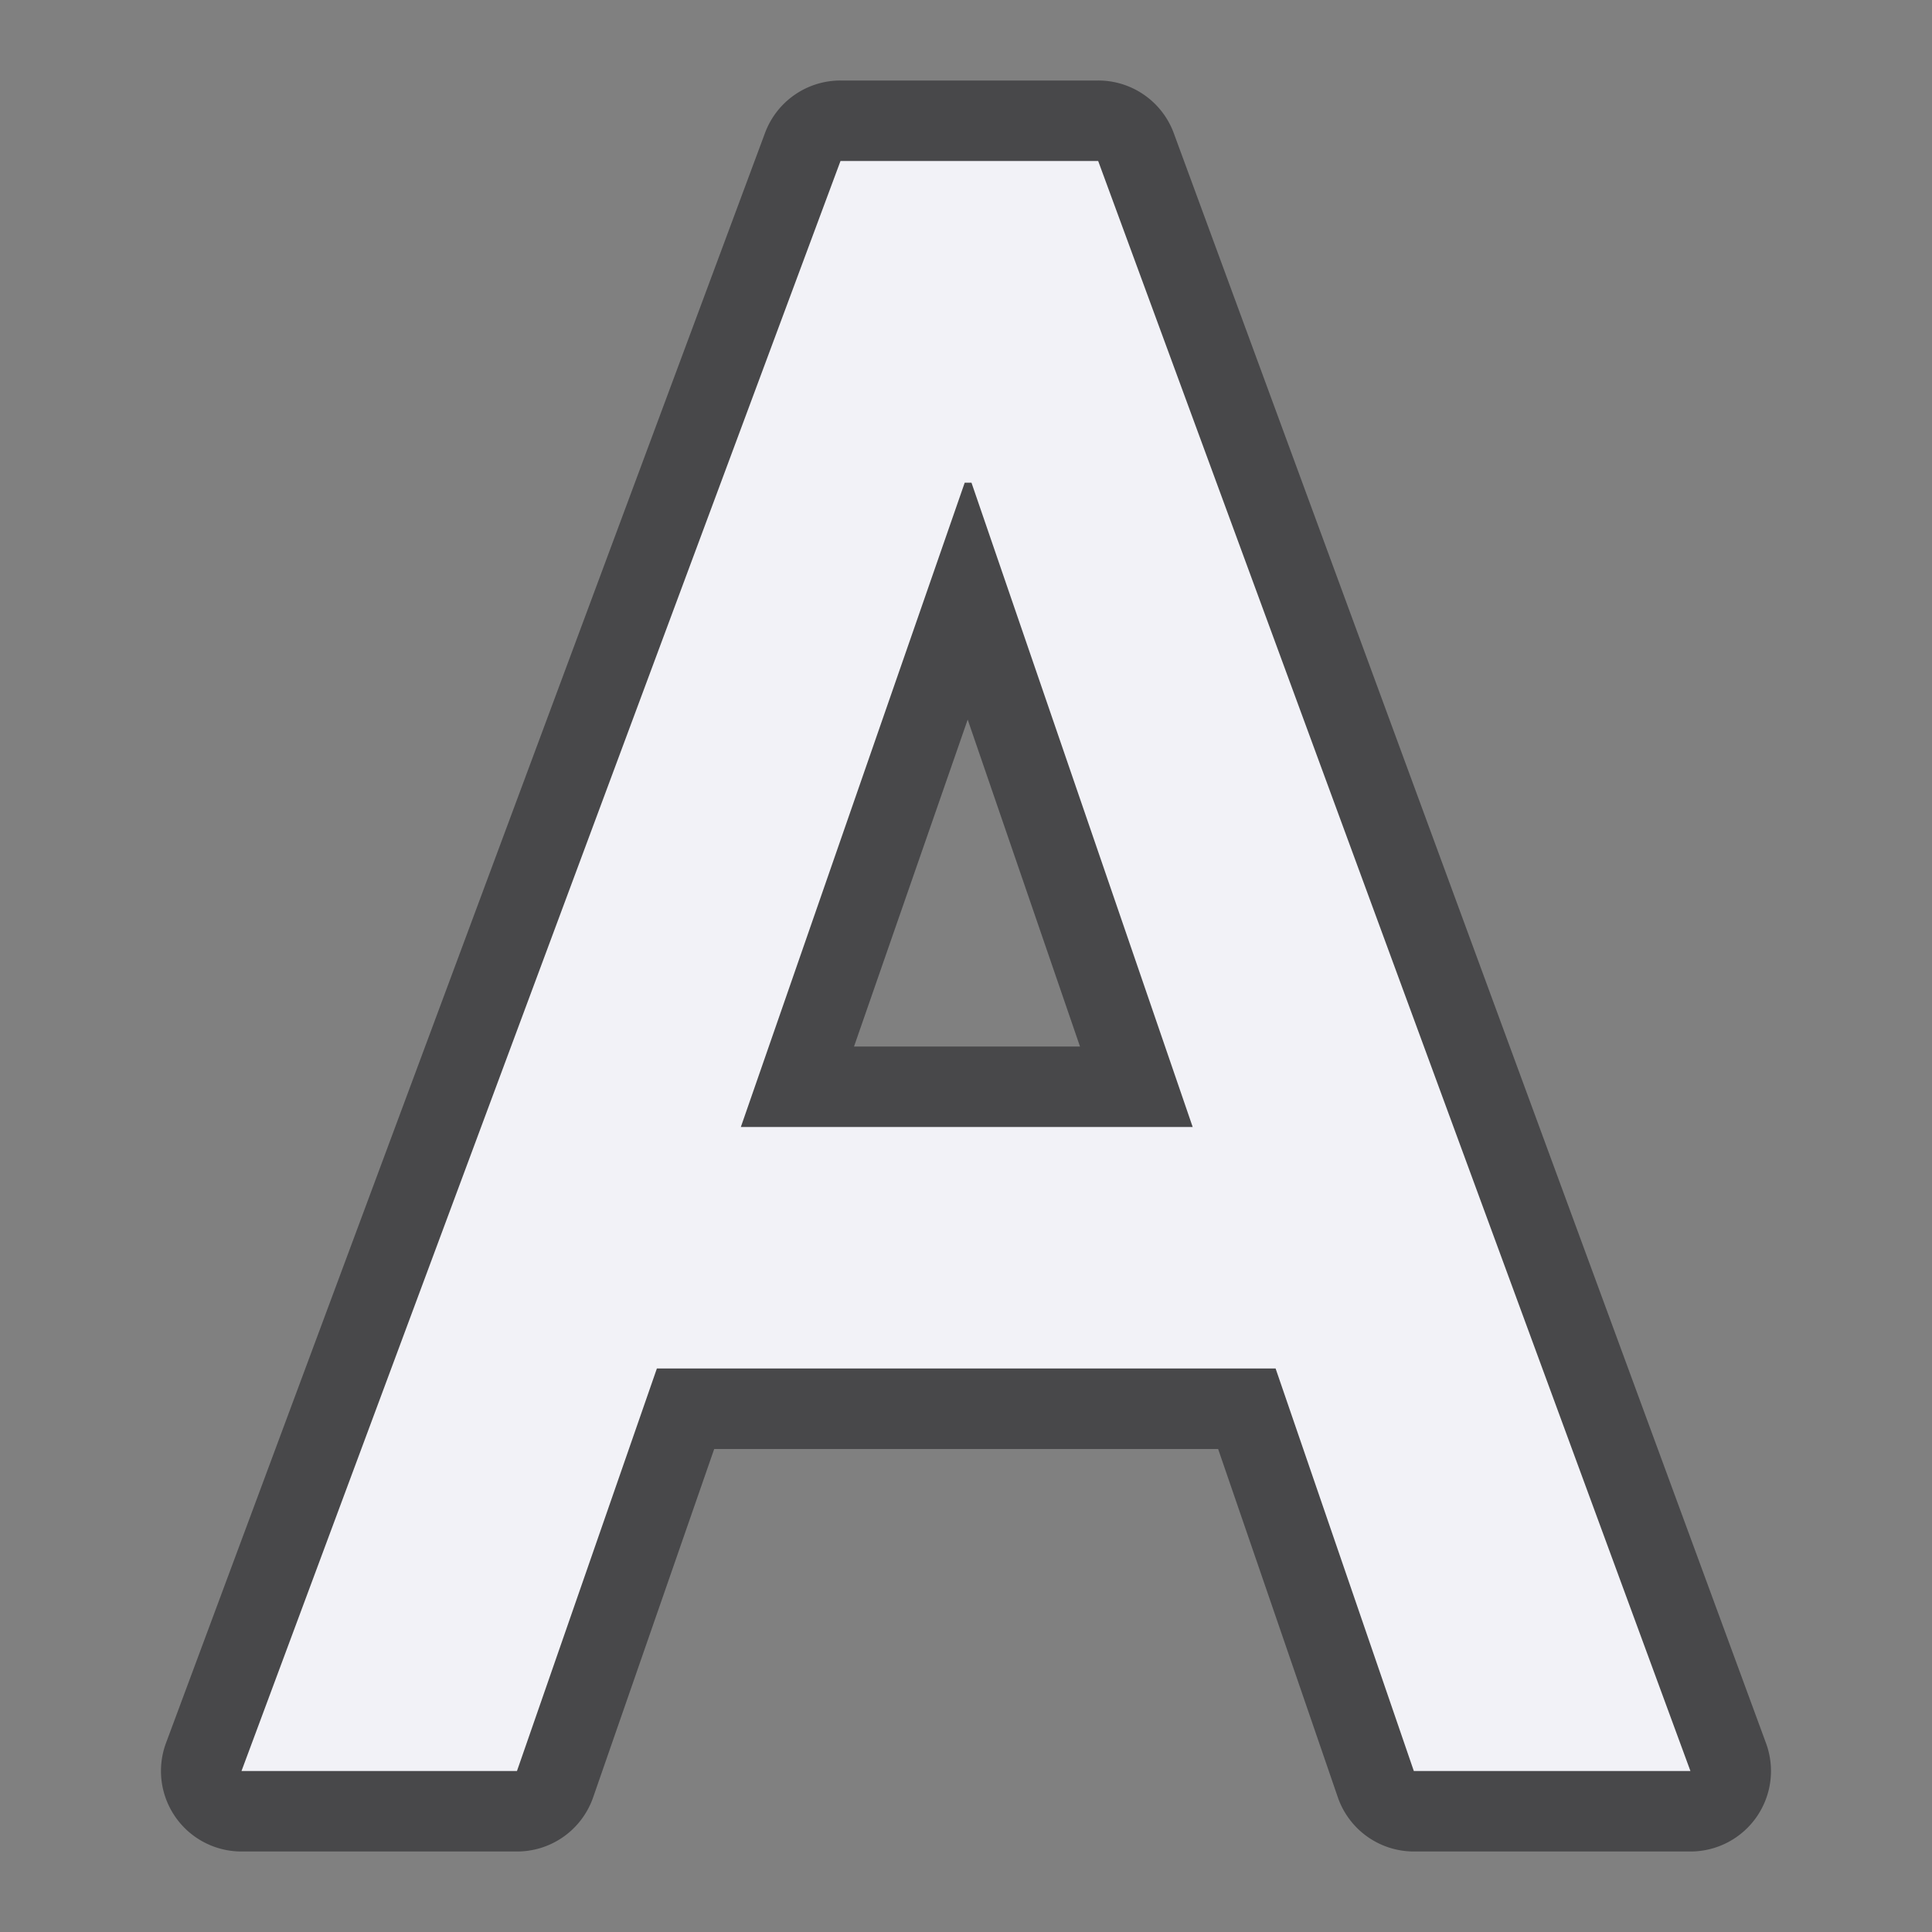
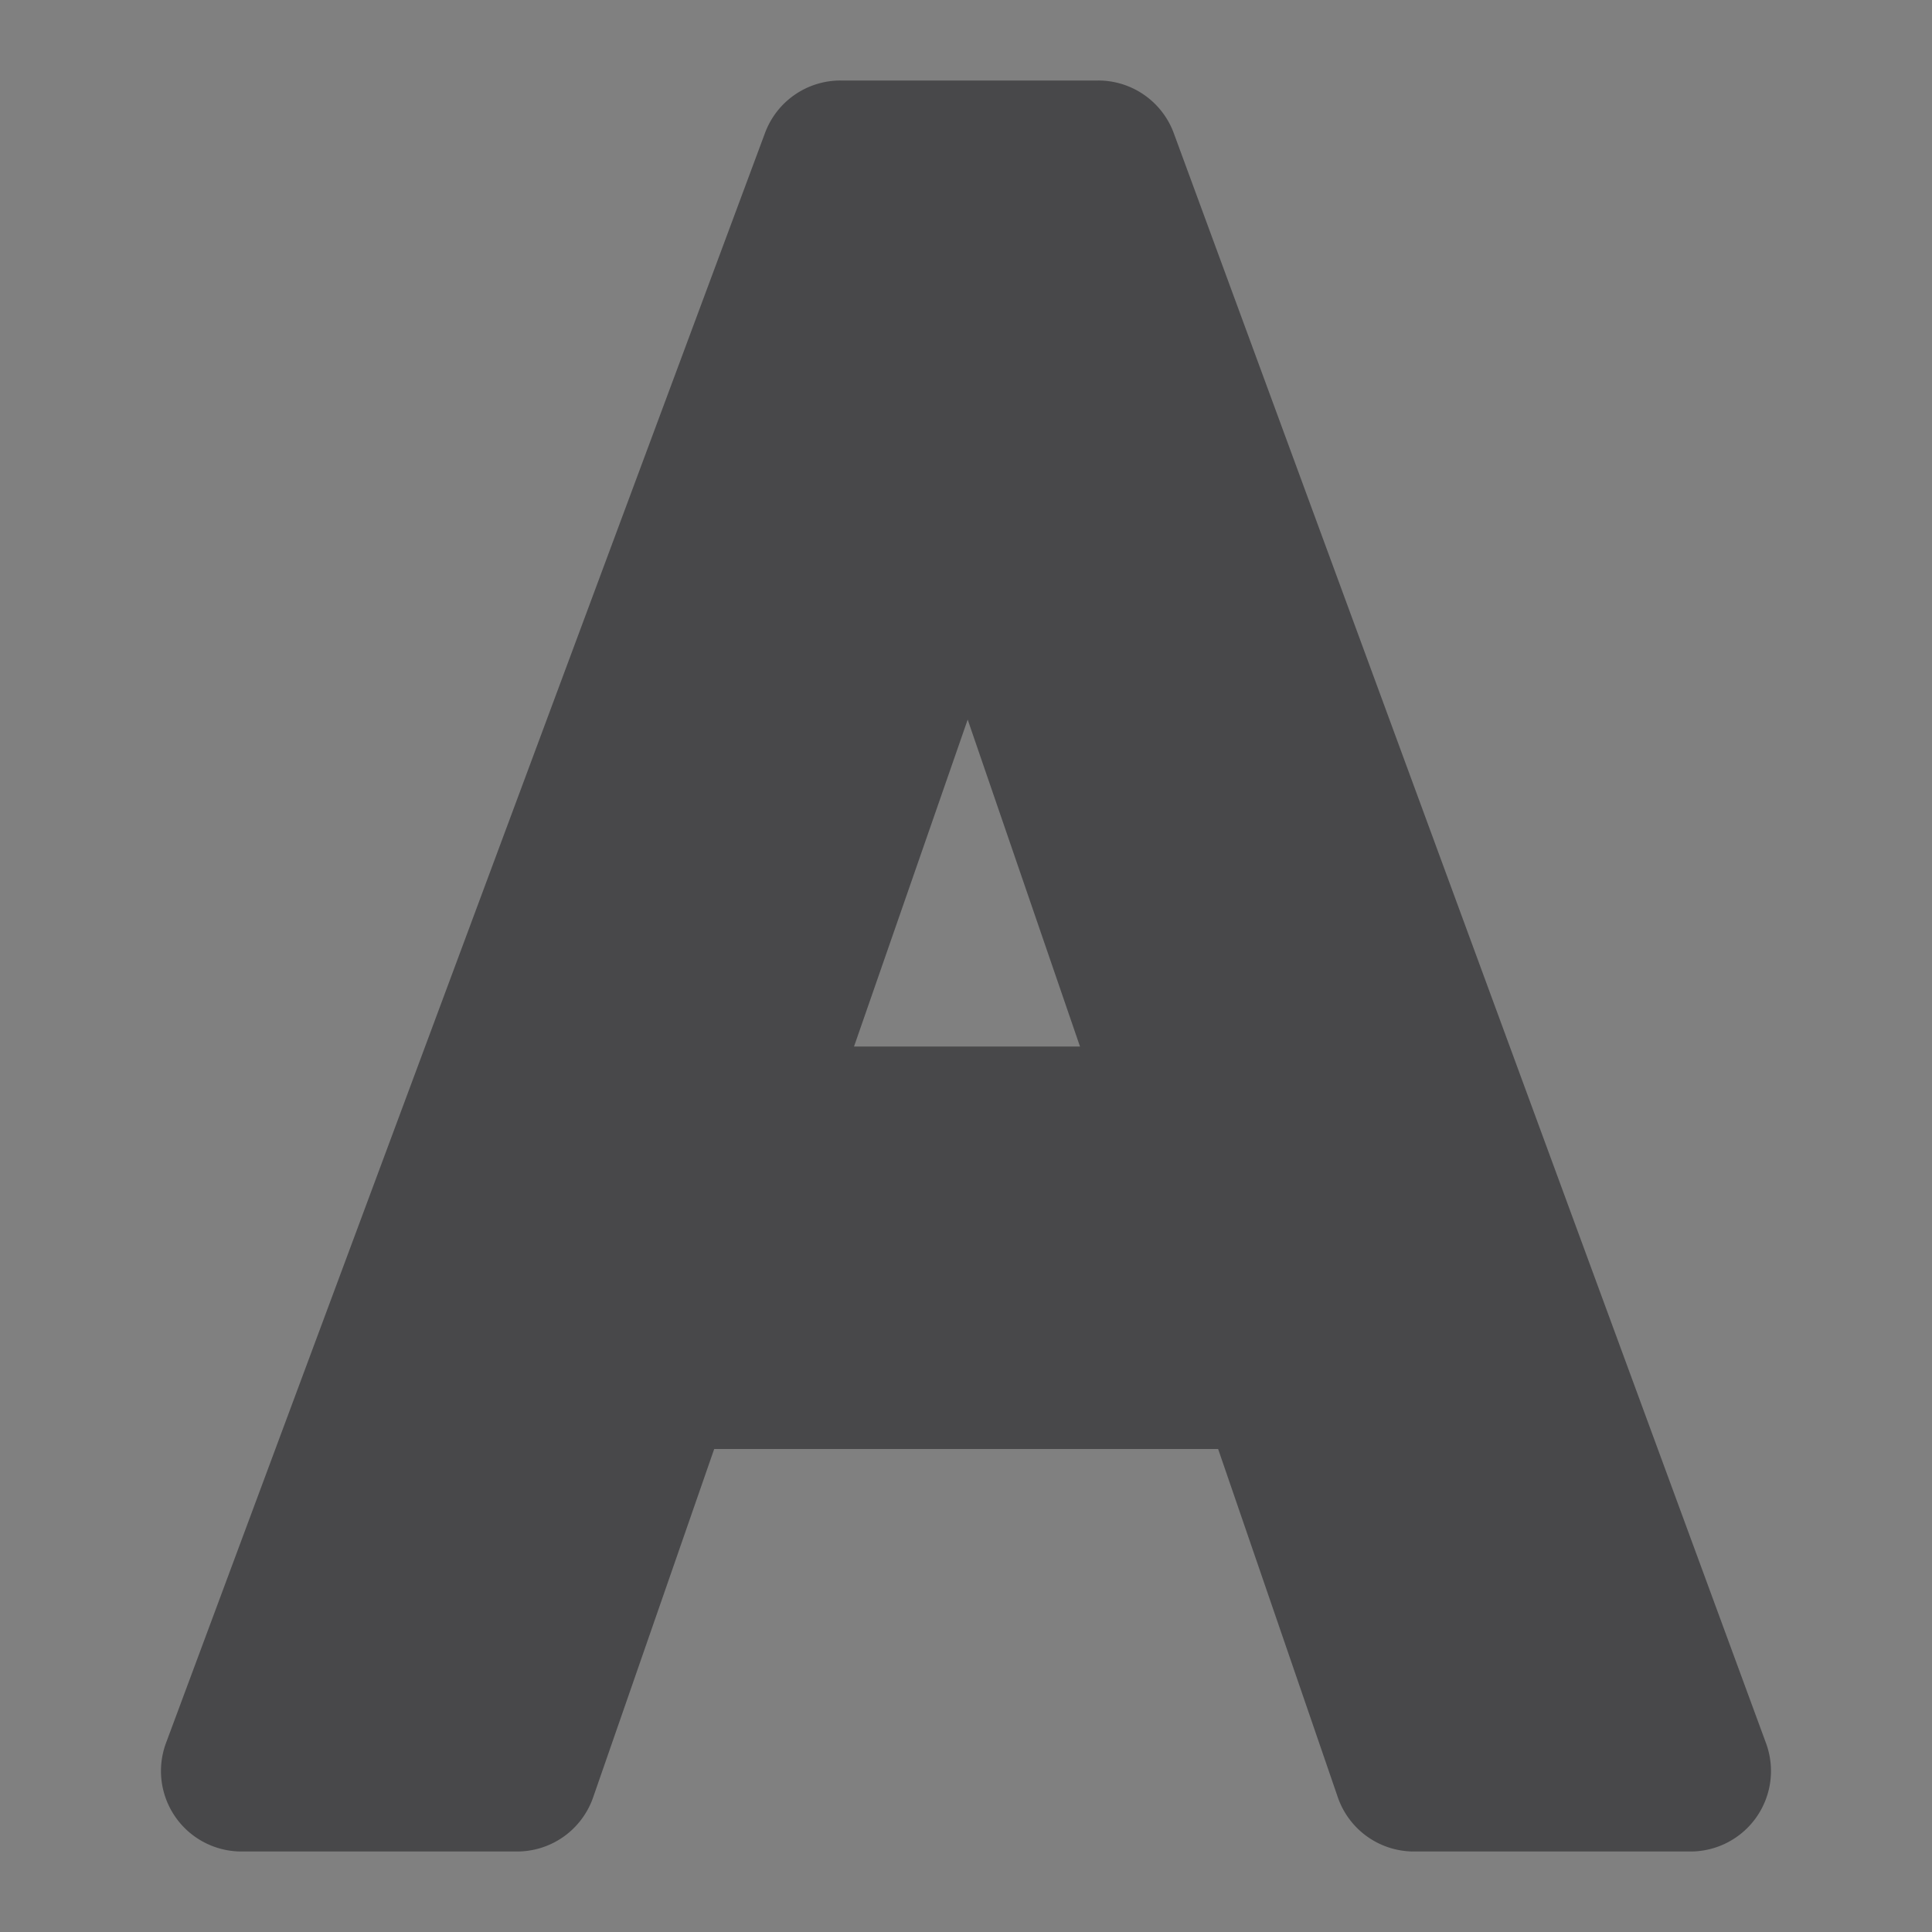
<svg xmlns="http://www.w3.org/2000/svg" viewBox="0 0 24 24">
  <rect x="0" y="0" width="24" height="24" fill="#808080" stroke="none" />
  <g transform="scale(1 1)">
    <path d="m10.441 1a1 1 0 0 0 -.937.65l-7.441 20a1 1 0 0 0 .938 1.35h3.422a1 1 0 0 0 .945-.672l1.504-4.328h6.26l1.486 4.324a1 1 0 0 0 .945.676h3.436a1 1 0 0 0 .939-1.346l-7.357-20a1 1 0 0 0 -.939-.654zm1.58 7.939 1.395 4.061h-2.807z" fill="#48484a" />
-     <path d="m10.441 2-7.441 20h3.422l1.738-5h7.686l1.717 5h3.436l-7.357-20zm1.543 3.996h.084l2.748 8.004h-5.613z" fill="#f2f2f7" />
  </g>
</svg>